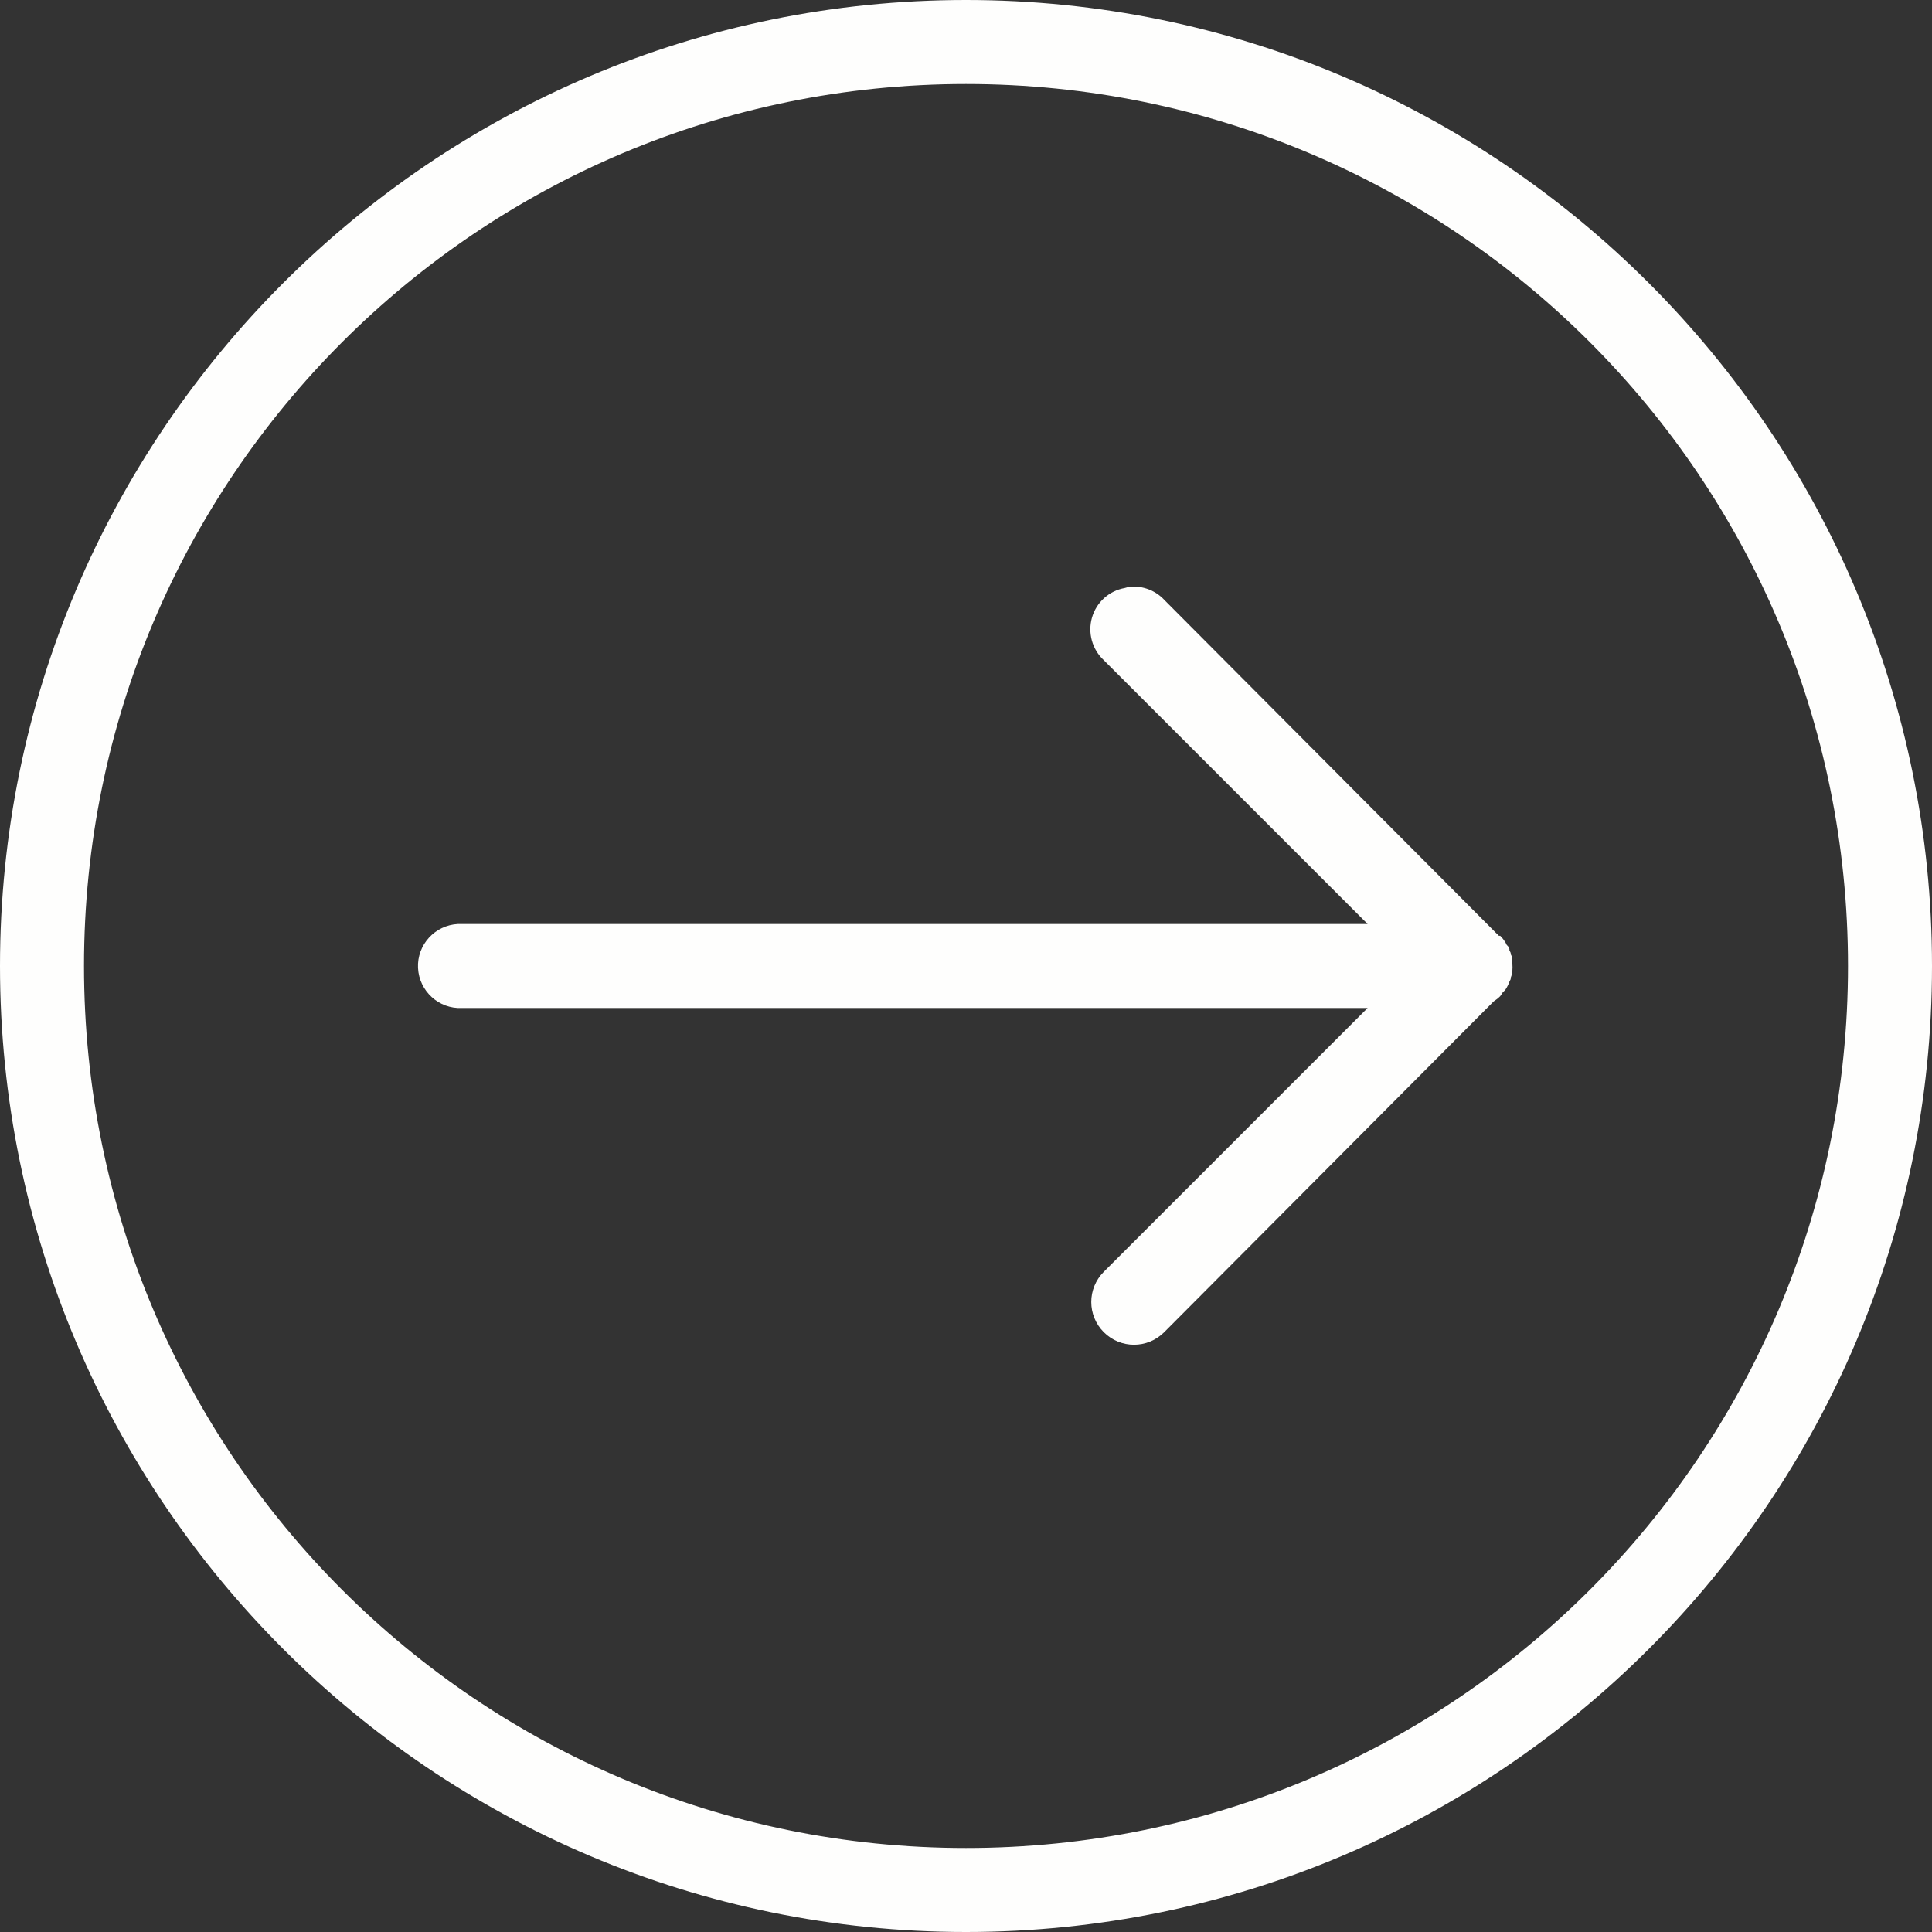
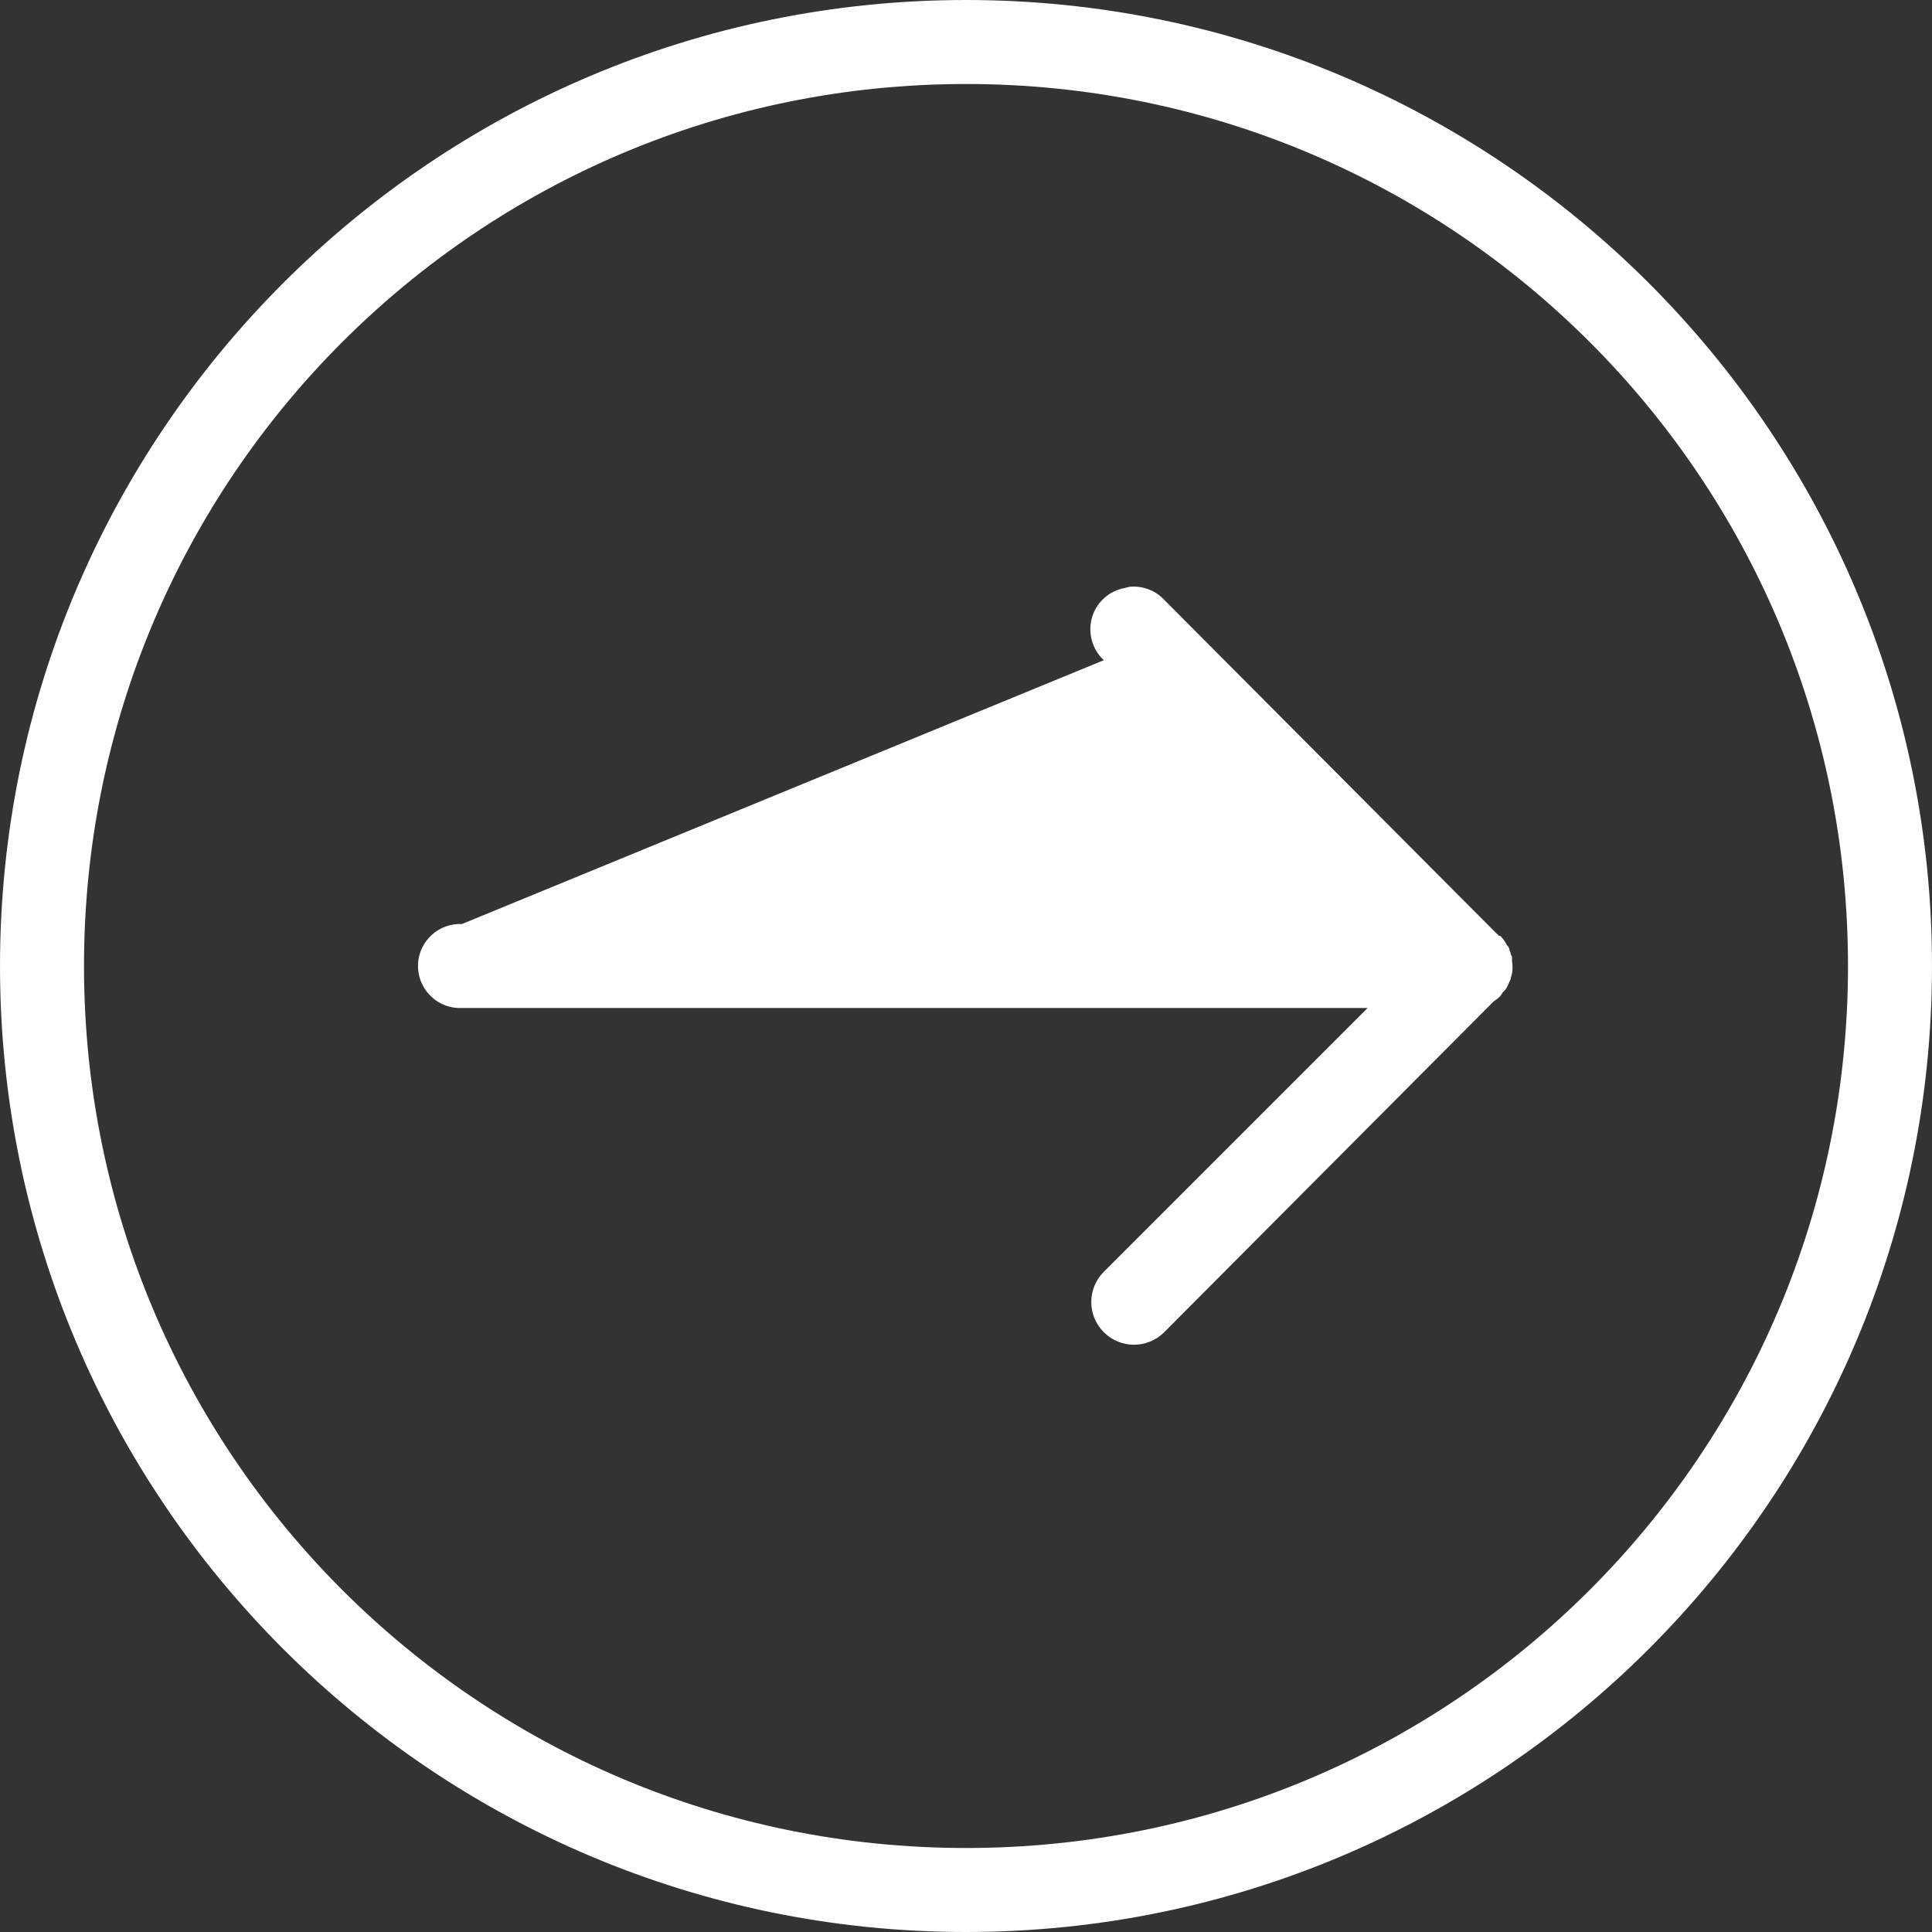
<svg xmlns="http://www.w3.org/2000/svg" fill="#fefefd" height="46" preserveAspectRatio="xMidYMid meet" version="1" viewBox="2.0 2.0 46.0 46.0" width="46" zoomAndPan="magnify">
  <rect x="2.0" y="2.0" width="46.0" height="46.0" fill="#333333" stroke="none" />
  <g id="change1_1">
-     <path d="M 25 2 C 12.309 2 2 12.309 2 25 C 2 37.691 12.309 48 25 48 C 37.691 48 48 37.691 48 25 C 48 12.309 37.691 2 25 2 Z M 25 4 C 36.609 4 46 13.391 46 25 C 46 36.609 36.609 46 25 46 C 13.391 46 4 36.609 4 25 C 4 13.391 13.391 4 25 4 Z M 28.906 15.969 C 28.863 15.977 28.82 15.988 28.781 16 C 28.406 16.066 28.105 16.34 28 16.703 C 27.895 17.07 28.004 17.461 28.281 17.719 L 34.562 24 L 13 24 C 12.969 24 12.938 24 12.906 24 C 12.355 24.027 11.926 24.496 11.953 25.047 C 11.98 25.598 12.449 26.027 13 26 L 34.562 26 L 28.281 32.281 C 27.883 32.68 27.883 33.32 28.281 33.719 C 28.68 34.117 29.32 34.117 29.719 33.719 L 37.562 25.844 C 37.617 25.809 37.672 25.766 37.719 25.719 C 37.742 25.688 37.762 25.656 37.781 25.625 C 37.805 25.605 37.824 25.586 37.844 25.562 C 37.883 25.504 37.914 25.441 37.938 25.375 C 37.949 25.355 37.961 25.332 37.969 25.312 C 37.969 25.301 37.969 25.293 37.969 25.281 C 37.98 25.25 37.992 25.219 38 25.188 C 38.016 25.082 38.016 24.98 38 24.875 C 38 24.855 38 24.832 38 24.812 C 38 24.801 38 24.793 38 24.781 C 37.992 24.762 37.98 24.738 37.969 24.719 C 37.969 24.707 37.969 24.699 37.969 24.688 C 37.961 24.668 37.949 24.645 37.938 24.625 C 37.938 24.613 37.938 24.605 37.938 24.594 C 37.93 24.574 37.918 24.551 37.906 24.531 C 37.895 24.52 37.887 24.512 37.875 24.5 C 37.867 24.48 37.855 24.457 37.844 24.438 C 37.809 24.383 37.766 24.328 37.719 24.281 L 37.688 24.281 C 37.668 24.258 37.648 24.238 37.625 24.219 L 29.719 16.281 C 29.512 16.059 29.211 15.945 28.906 15.969 Z" fill="inherit" />
+     <path d="M 25 2 C 12.309 2 2 12.309 2 25 C 2 37.691 12.309 48 25 48 C 37.691 48 48 37.691 48 25 C 48 12.309 37.691 2 25 2 Z M 25 4 C 36.609 4 46 13.391 46 25 C 46 36.609 36.609 46 25 46 C 13.391 46 4 36.609 4 25 C 4 13.391 13.391 4 25 4 Z M 28.906 15.969 C 28.863 15.977 28.82 15.988 28.781 16 C 28.406 16.066 28.105 16.34 28 16.703 C 27.895 17.07 28.004 17.461 28.281 17.719 L 13 24 C 12.969 24 12.938 24 12.906 24 C 12.355 24.027 11.926 24.496 11.953 25.047 C 11.98 25.598 12.449 26.027 13 26 L 34.562 26 L 28.281 32.281 C 27.883 32.68 27.883 33.32 28.281 33.719 C 28.68 34.117 29.32 34.117 29.719 33.719 L 37.562 25.844 C 37.617 25.809 37.672 25.766 37.719 25.719 C 37.742 25.688 37.762 25.656 37.781 25.625 C 37.805 25.605 37.824 25.586 37.844 25.562 C 37.883 25.504 37.914 25.441 37.938 25.375 C 37.949 25.355 37.961 25.332 37.969 25.312 C 37.969 25.301 37.969 25.293 37.969 25.281 C 37.98 25.25 37.992 25.219 38 25.188 C 38.016 25.082 38.016 24.98 38 24.875 C 38 24.855 38 24.832 38 24.812 C 38 24.801 38 24.793 38 24.781 C 37.992 24.762 37.98 24.738 37.969 24.719 C 37.969 24.707 37.969 24.699 37.969 24.688 C 37.961 24.668 37.949 24.645 37.938 24.625 C 37.938 24.613 37.938 24.605 37.938 24.594 C 37.93 24.574 37.918 24.551 37.906 24.531 C 37.895 24.52 37.887 24.512 37.875 24.5 C 37.867 24.48 37.855 24.457 37.844 24.438 C 37.809 24.383 37.766 24.328 37.719 24.281 L 37.688 24.281 C 37.668 24.258 37.648 24.238 37.625 24.219 L 29.719 16.281 C 29.512 16.059 29.211 15.945 28.906 15.969 Z" fill="inherit" />
  </g>
</svg>